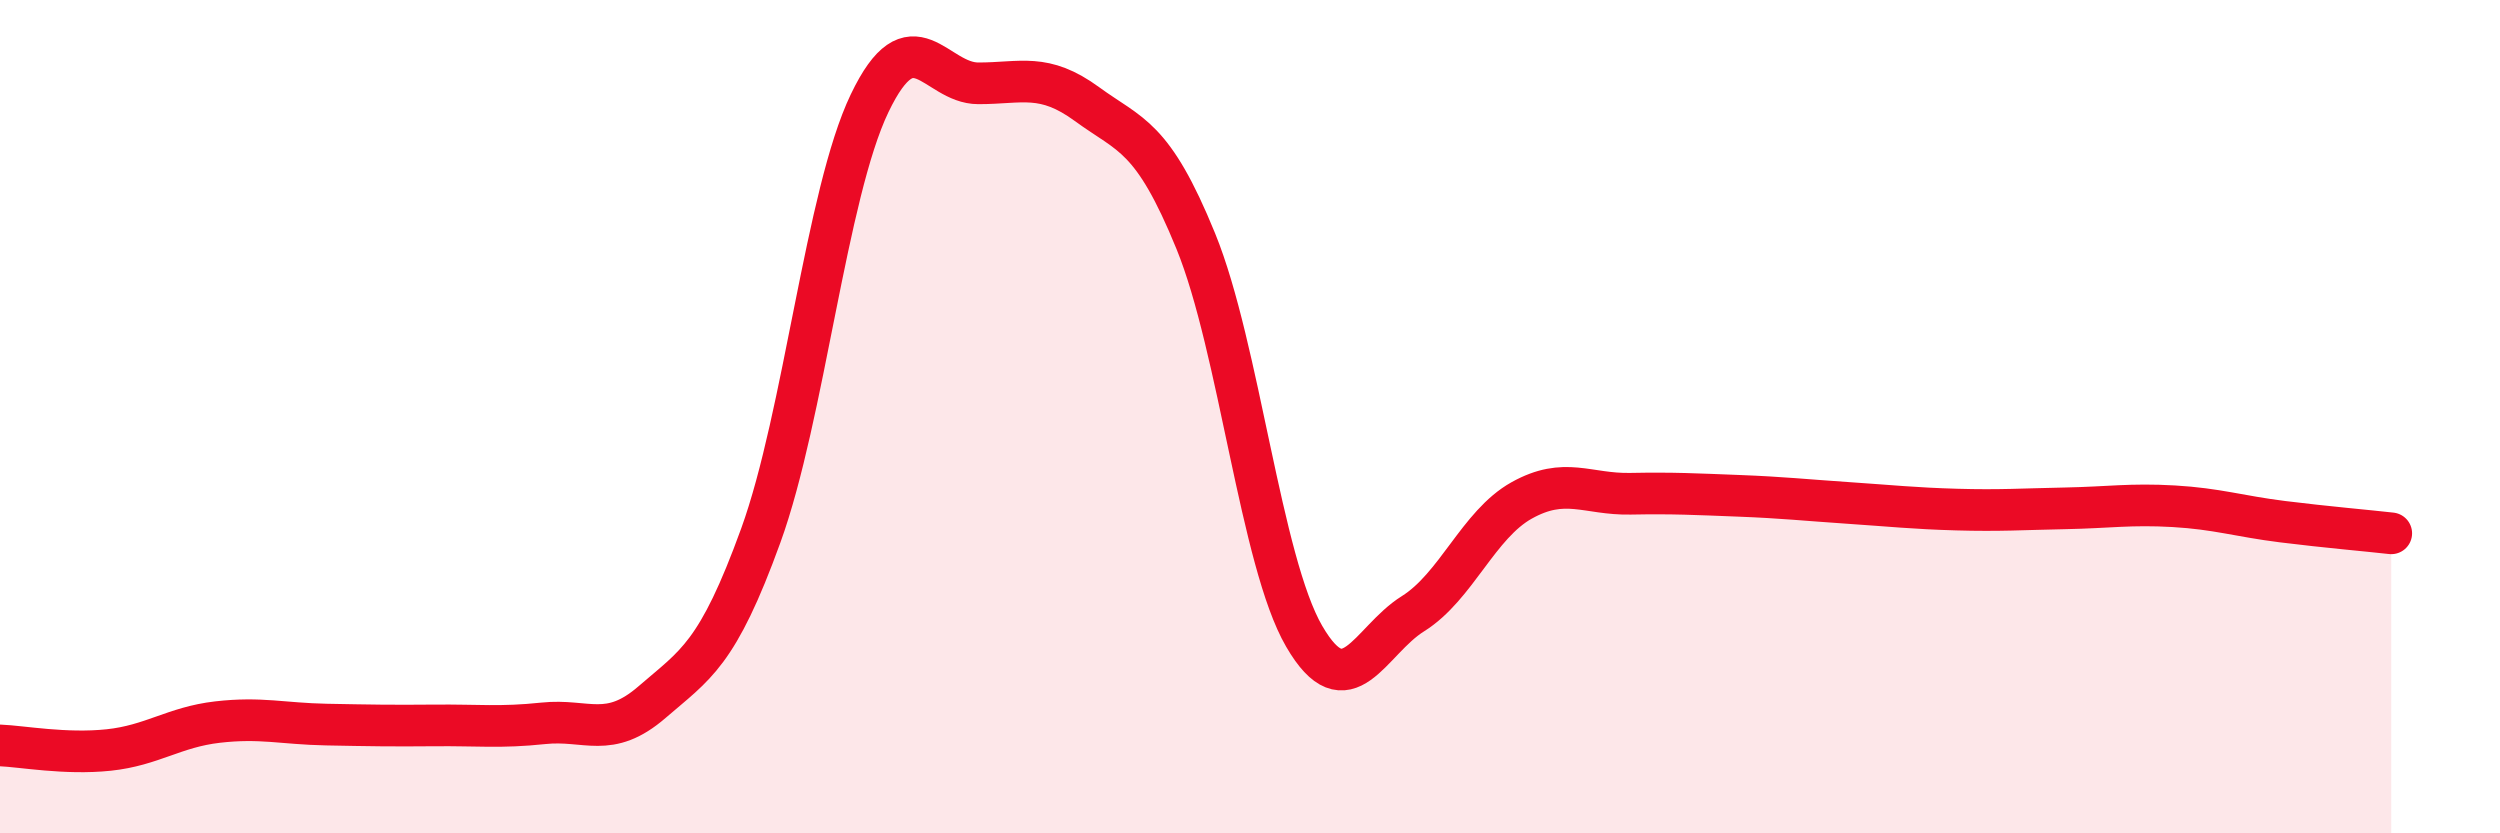
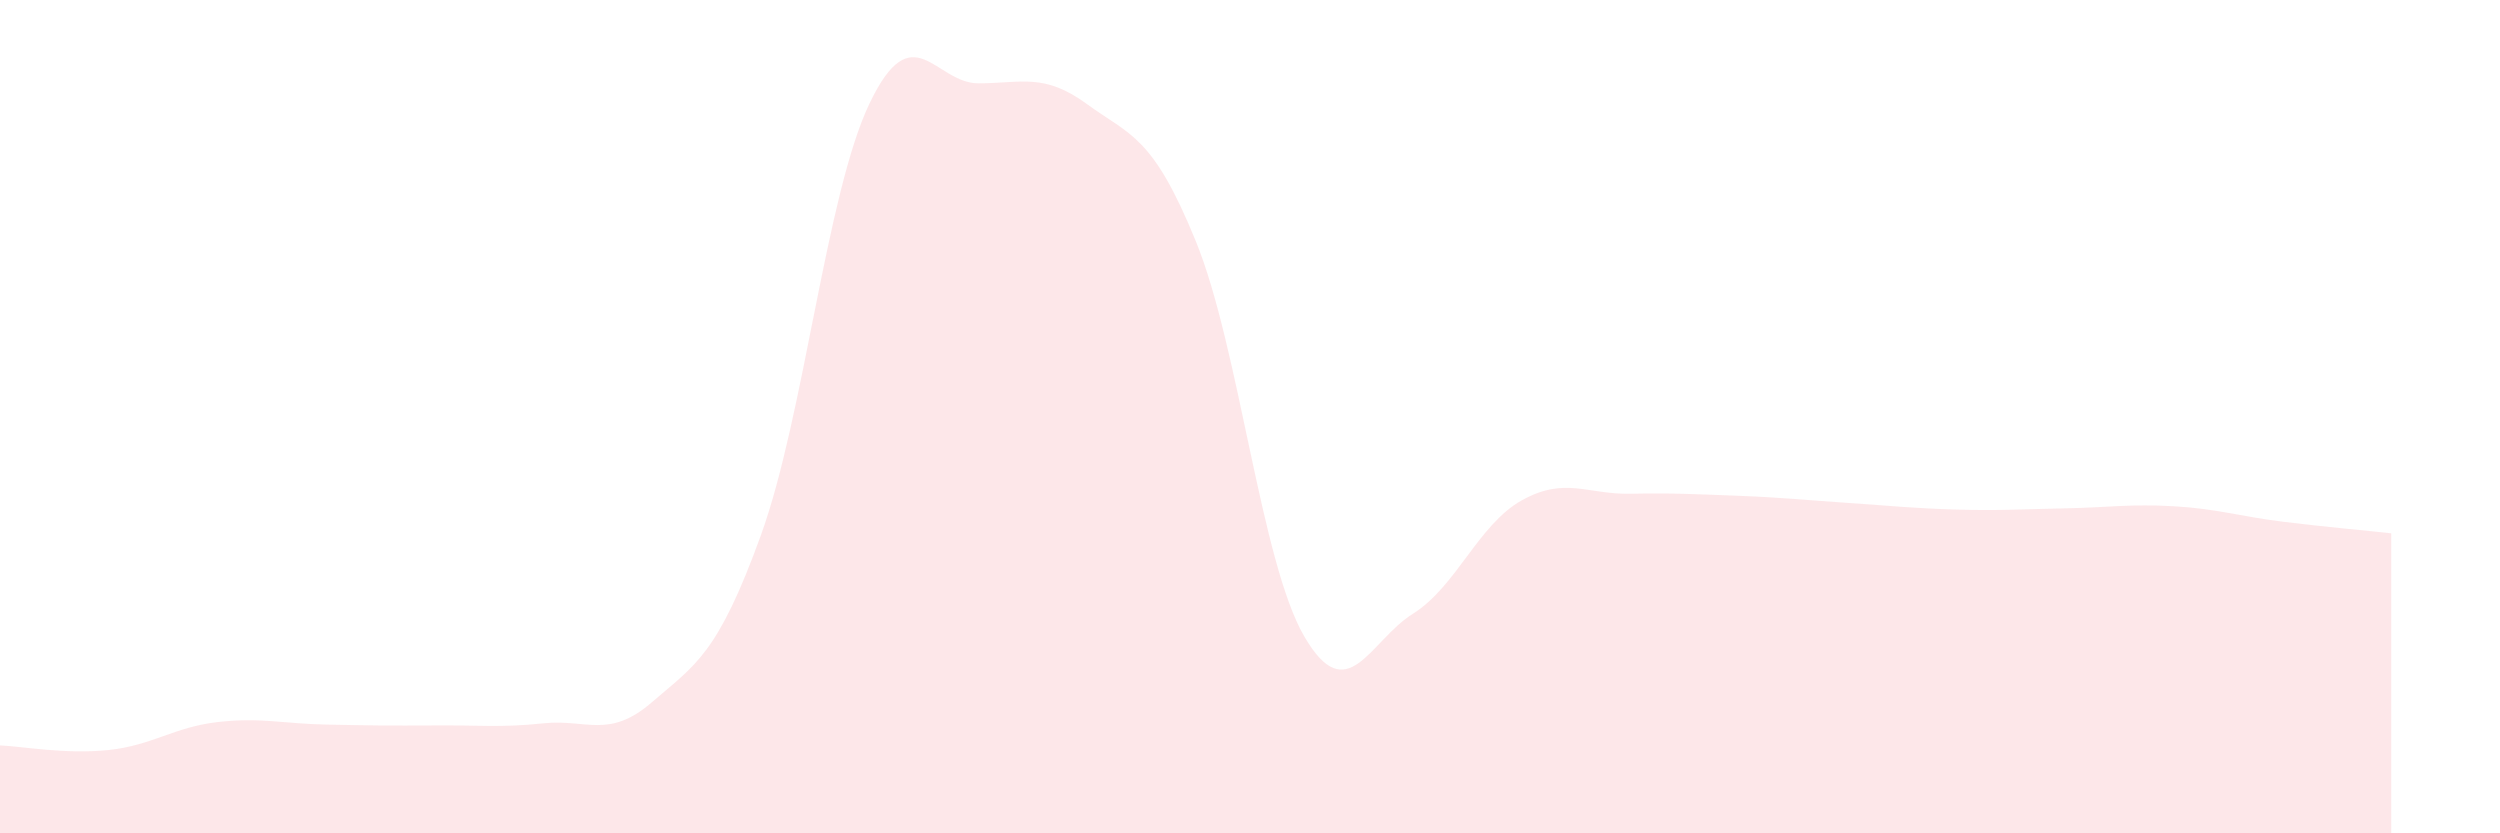
<svg xmlns="http://www.w3.org/2000/svg" width="60" height="20" viewBox="0 0 60 20">
  <path d="M 0,17.89 C 0.52,17.91 1.57,18.11 2.61,18 C 3.65,17.89 4.18,17.45 5.22,17.33 C 6.26,17.21 6.79,17.37 7.83,17.39 C 8.87,17.41 9.39,17.42 10.43,17.41 C 11.47,17.4 12,17.47 13.04,17.36 C 14.08,17.25 14.61,17.75 15.65,16.85 C 16.69,15.95 17.22,15.72 18.26,12.85 C 19.3,9.98 19.83,4.65 20.87,2.48 C 21.91,0.31 22.44,2 23.48,2 C 24.52,2 25.05,1.74 26.09,2.5 C 27.13,3.26 27.66,3.24 28.7,5.79 C 29.74,8.34 30.26,13.48 31.3,15.27 C 32.34,17.06 32.87,15.38 33.91,14.73 C 34.95,14.08 35.48,12.59 36.52,12.01 C 37.56,11.43 38.09,11.87 39.13,11.85 C 40.17,11.83 40.7,11.86 41.74,11.9 C 42.78,11.94 43.31,12 44.35,12.07 C 45.39,12.14 45.92,12.2 46.96,12.23 C 48,12.26 48.53,12.22 49.57,12.2 C 50.61,12.18 51.13,12.09 52.17,12.15 C 53.21,12.21 53.74,12.39 54.78,12.52 C 55.82,12.65 56.87,12.74 57.39,12.8L57.39 20L0 20Z" fill="#EB0A25" opacity="0.1" stroke-linecap="round" stroke-linejoin="round" />
-   <path d="M 0,17.89 C 0.52,17.91 1.57,18.11 2.61,18 C 3.65,17.89 4.18,17.45 5.22,17.33 C 6.26,17.21 6.79,17.37 7.83,17.39 C 8.87,17.41 9.39,17.42 10.43,17.41 C 11.47,17.4 12,17.47 13.04,17.36 C 14.08,17.25 14.61,17.75 15.65,16.85 C 16.69,15.95 17.22,15.72 18.26,12.85 C 19.3,9.98 19.83,4.65 20.87,2.48 C 21.91,0.31 22.44,2 23.48,2 C 24.52,2 25.05,1.74 26.09,2.5 C 27.13,3.26 27.66,3.24 28.7,5.79 C 29.74,8.34 30.26,13.48 31.3,15.27 C 32.34,17.06 32.87,15.38 33.91,14.73 C 34.95,14.08 35.48,12.59 36.52,12.01 C 37.56,11.43 38.09,11.87 39.13,11.85 C 40.17,11.83 40.7,11.86 41.74,11.9 C 42.78,11.94 43.31,12 44.35,12.07 C 45.39,12.14 45.92,12.2 46.96,12.23 C 48,12.26 48.53,12.22 49.57,12.2 C 50.61,12.18 51.13,12.09 52.17,12.15 C 53.21,12.21 53.74,12.39 54.78,12.52 C 55.82,12.65 56.87,12.74 57.39,12.8" stroke="#EB0A25" stroke-width="1" fill="none" stroke-linecap="round" stroke-linejoin="round" />
</svg>